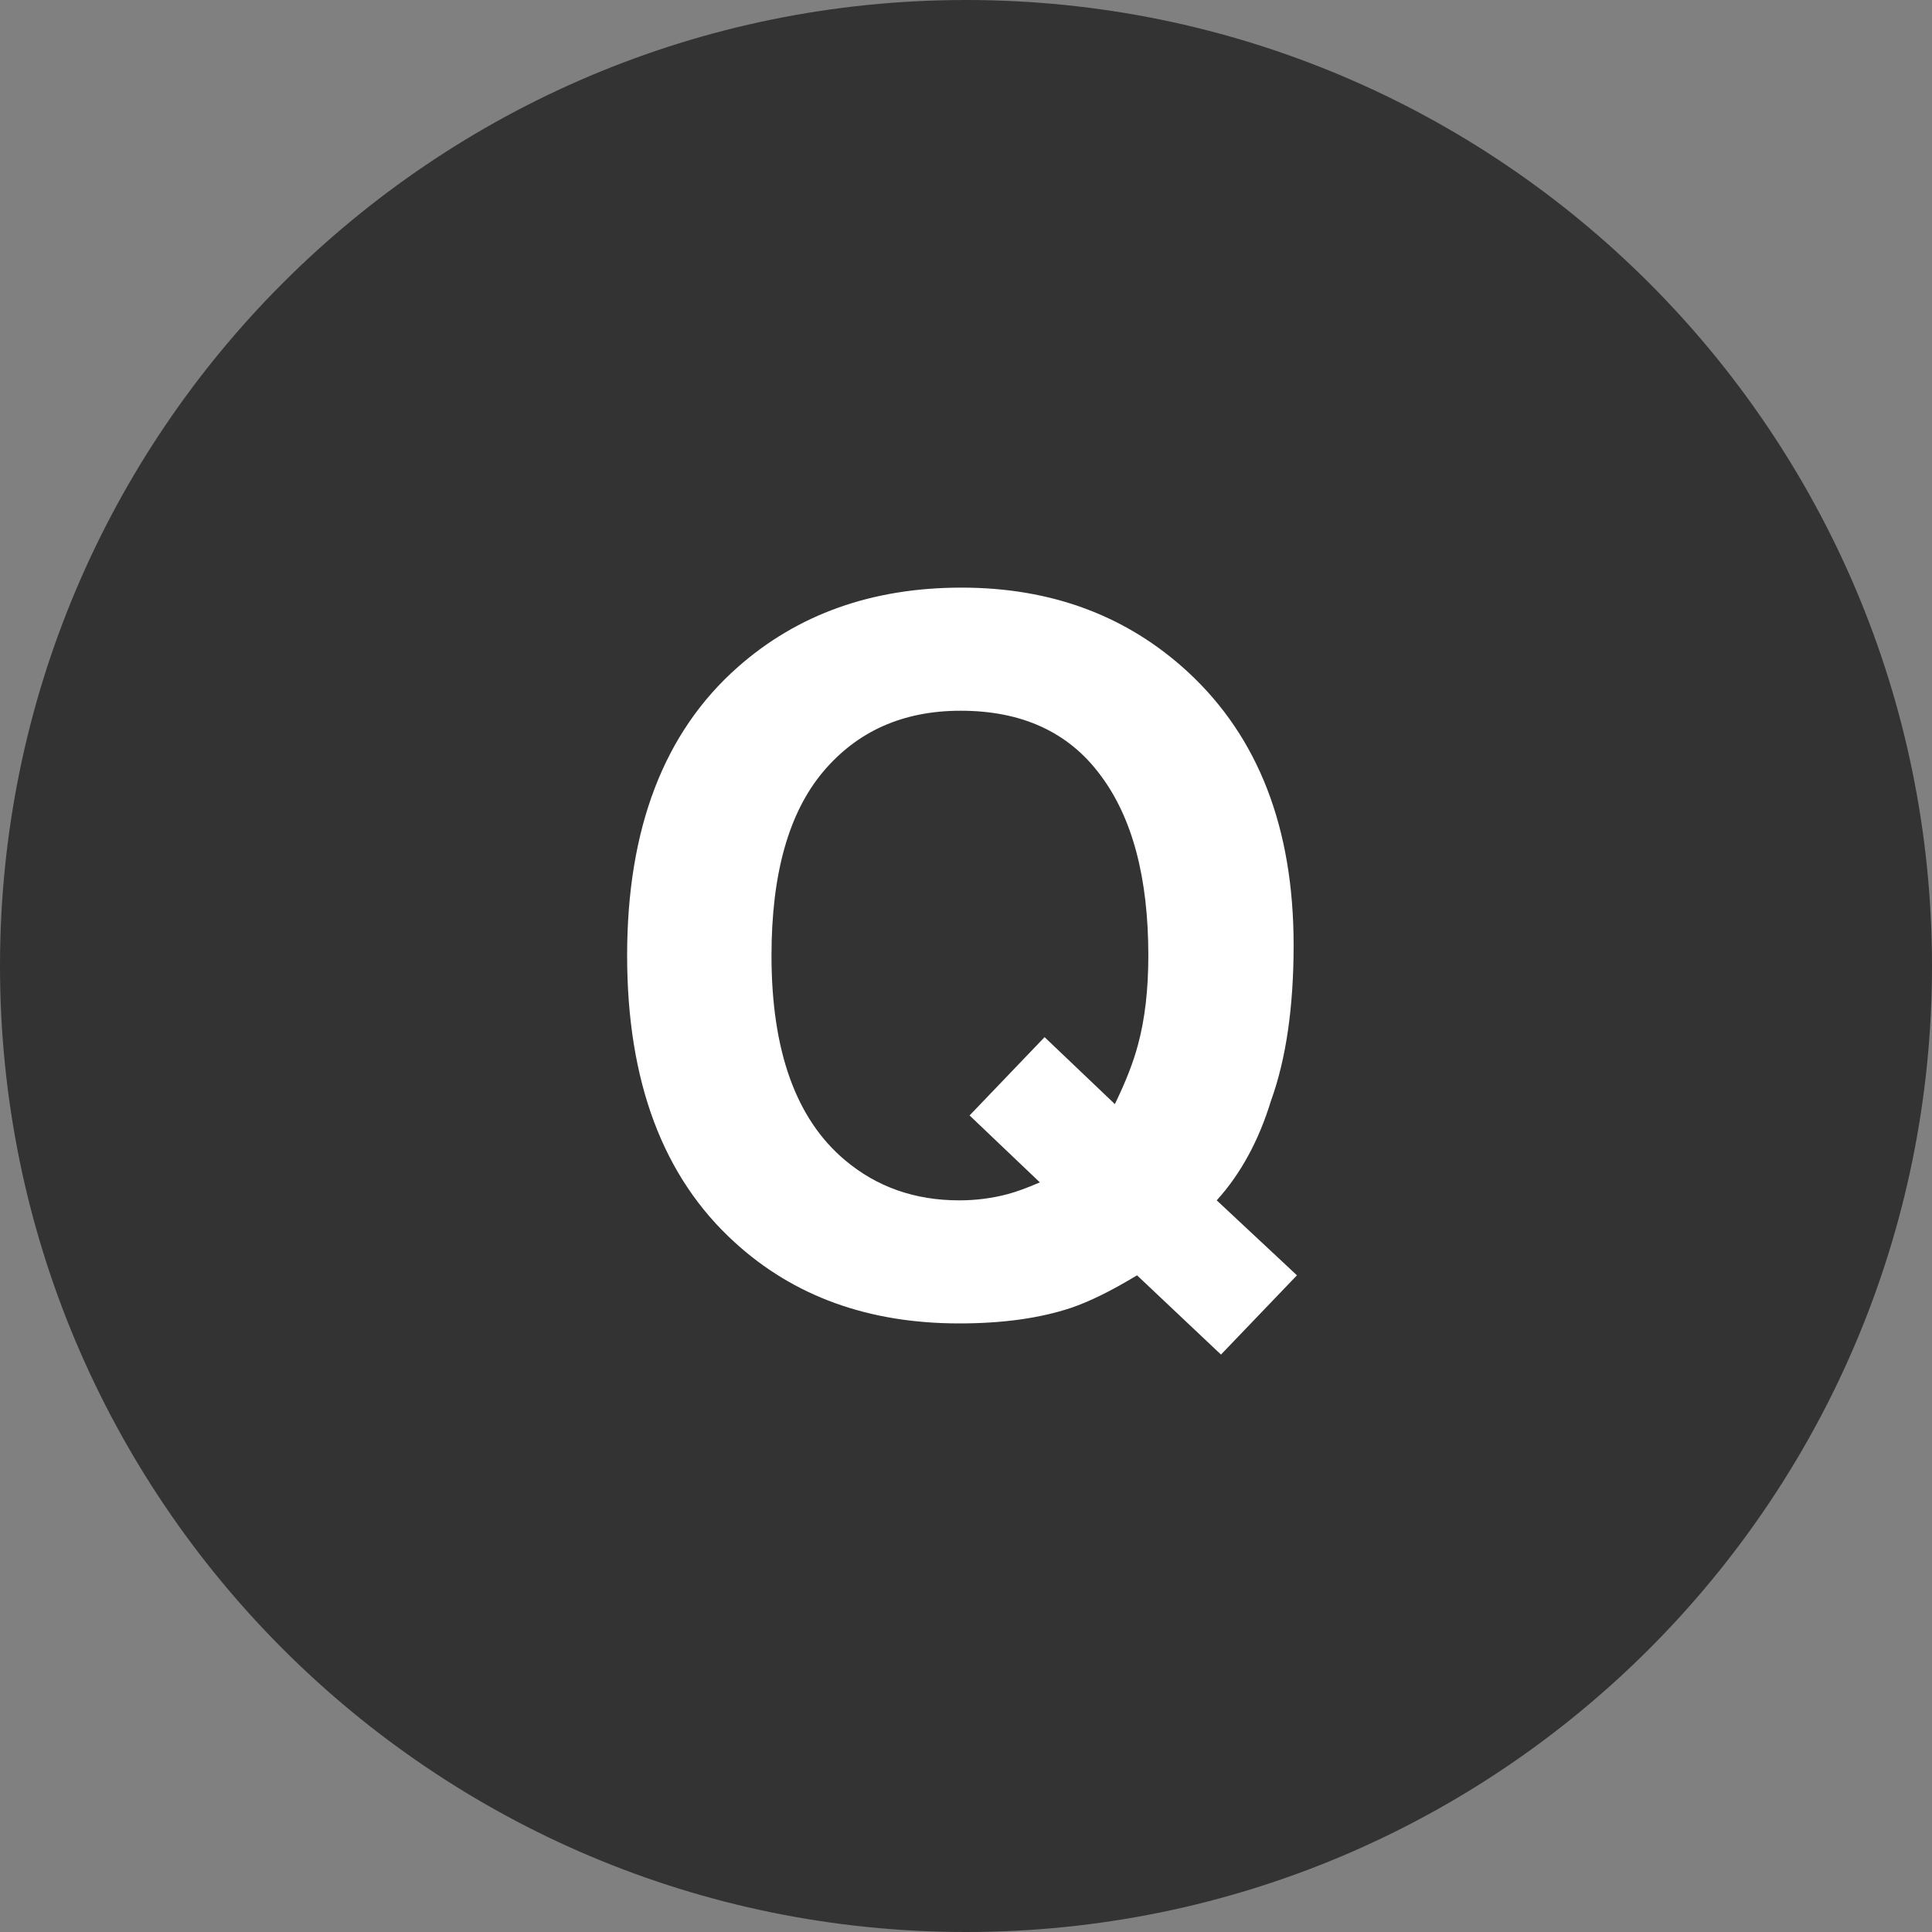
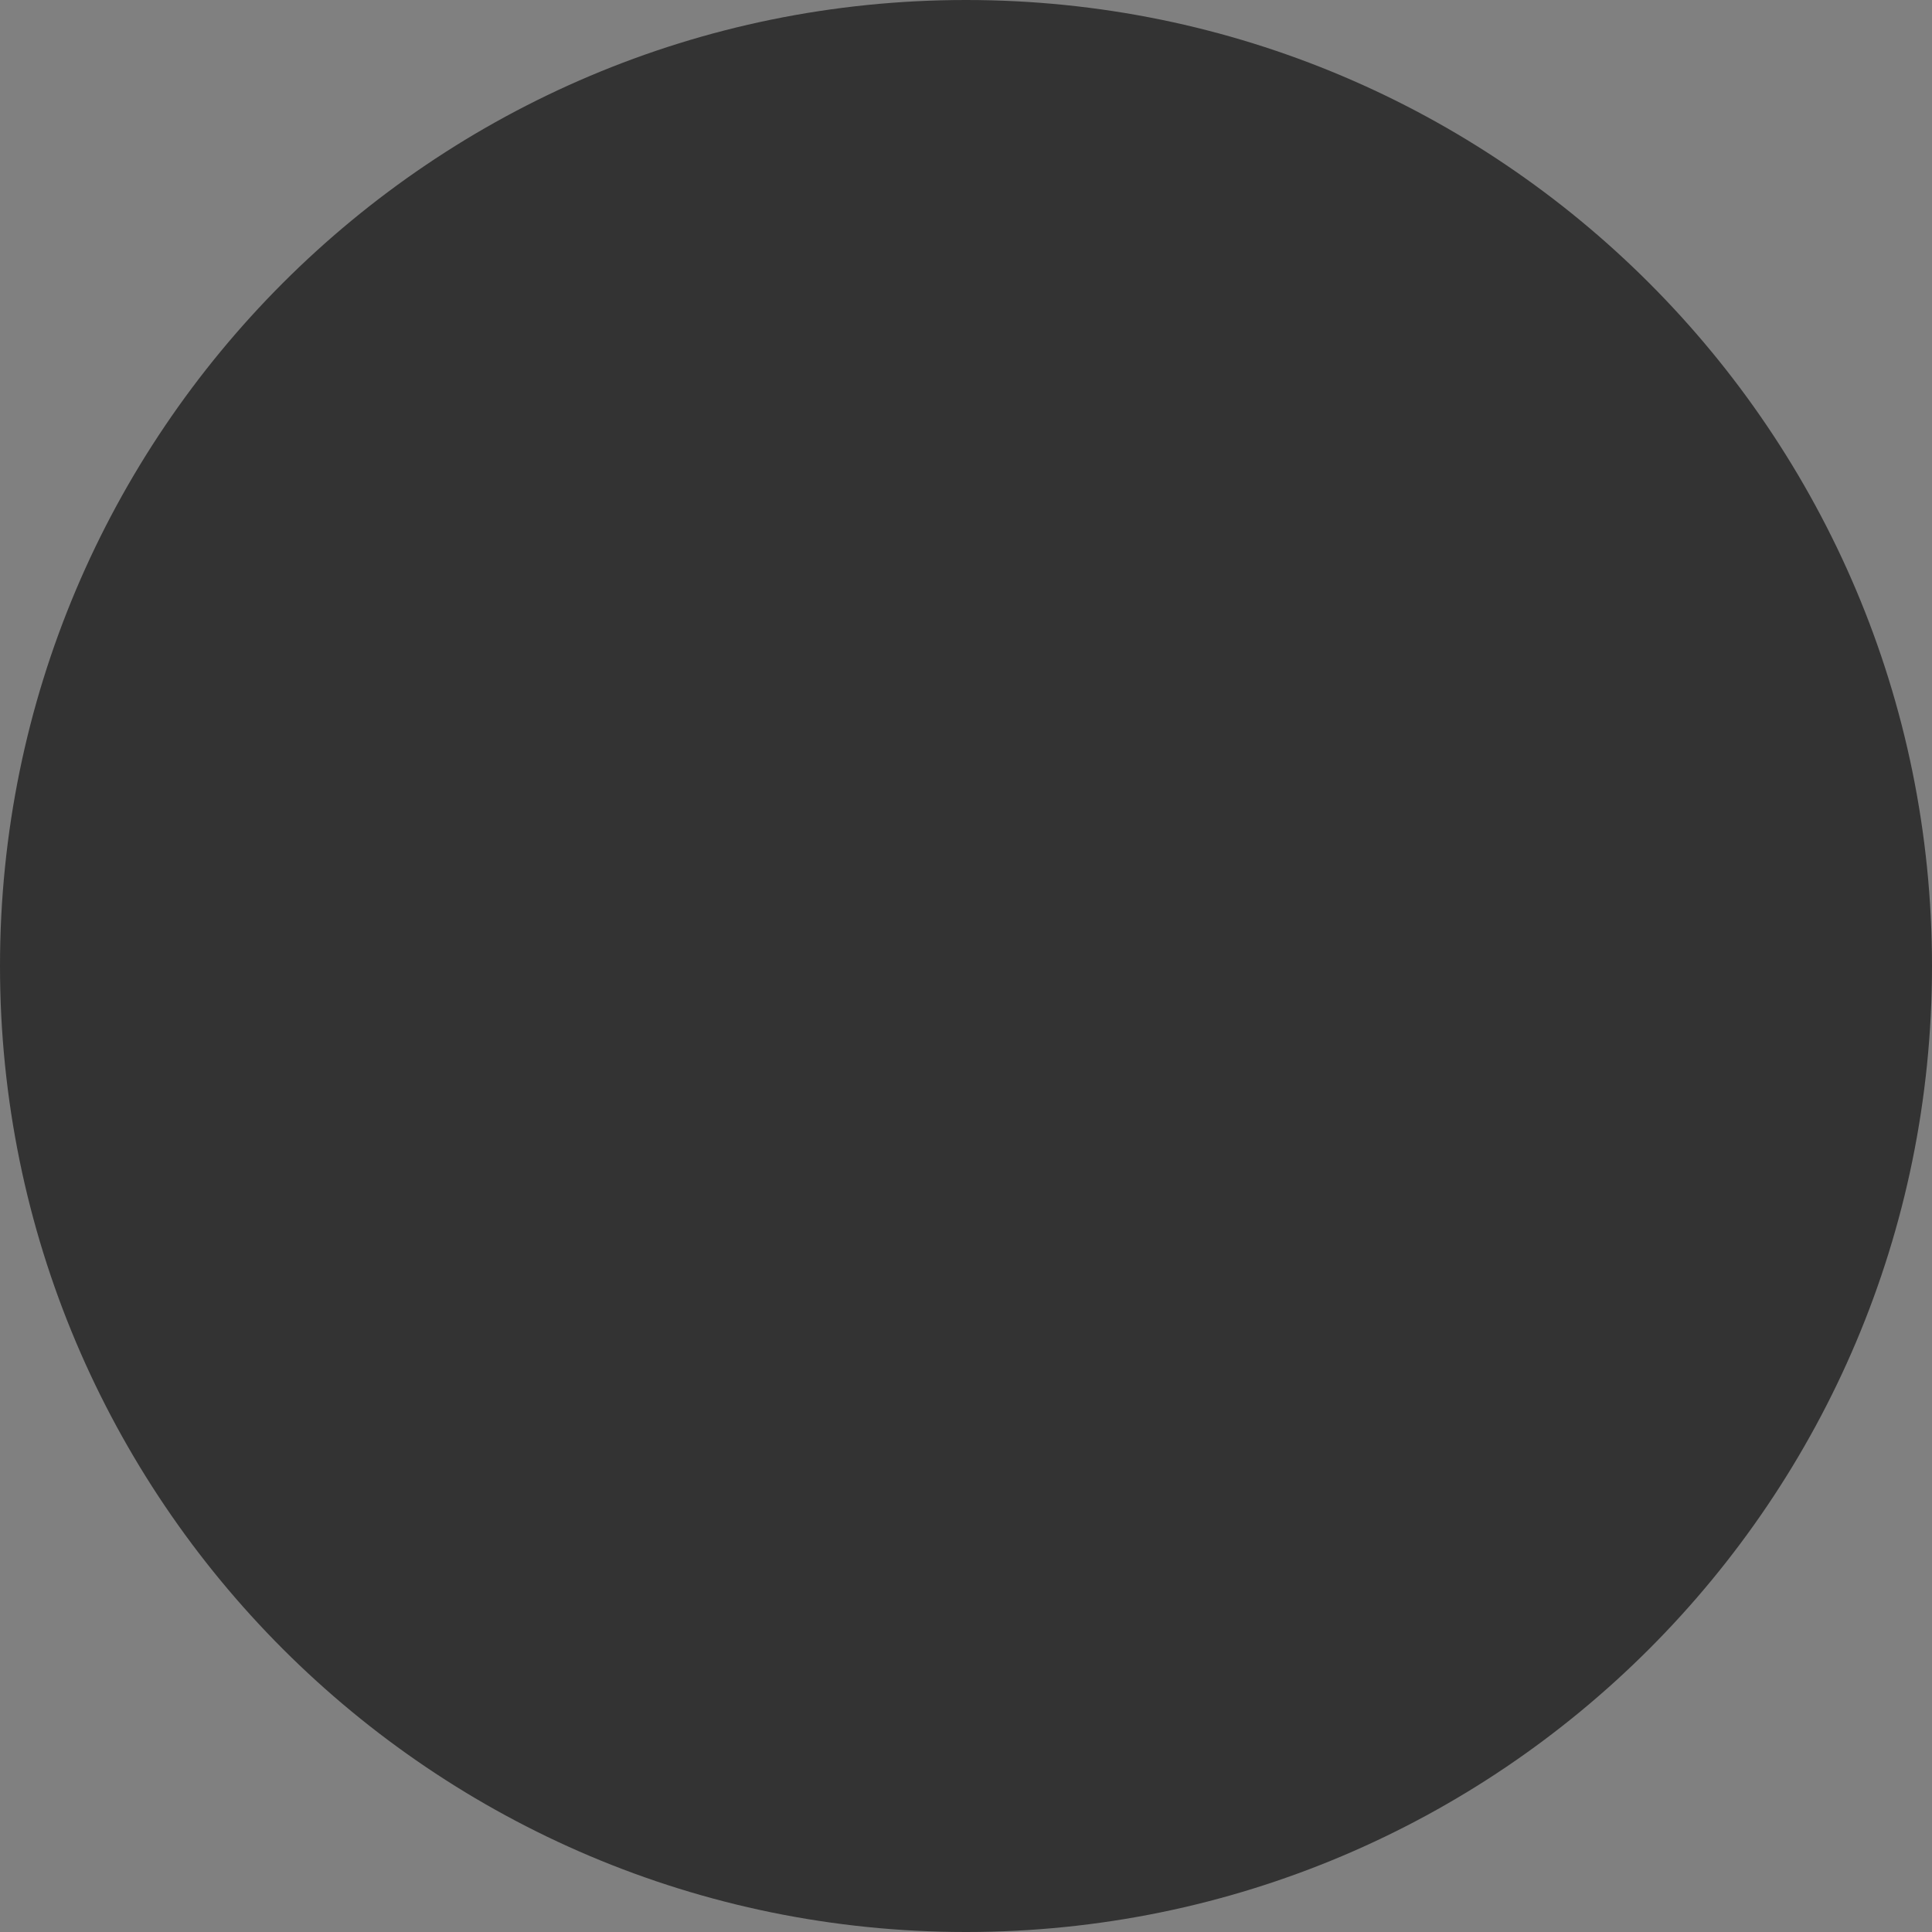
<svg xmlns="http://www.w3.org/2000/svg" width="40" height="40" viewBox="0 0 40 40" fill="none">
  <rect x="0" y="0" width="40" height="40" fill="#808080" stroke="none" />
  <path d="M40 20C40 31.046 31.046 40 20 40C8.954 40 0 31.046 0 20C0 8.954 8.954 0 20 0C31.046 0 40 8.954 40 20Z" fill="#333333" />
-   <path d="M22.174 27.078C21.529 27.293 20.758 27.4 19.859 27.4C17.984 27.4 16.435 26.84 15.211 25.721C13.727 24.373 12.984 22.394 12.984 19.783C12.984 17.153 13.746 15.164 15.27 13.816C16.513 12.716 18.059 12.166 19.908 12.166C21.77 12.166 23.333 12.749 24.596 13.914C26.054 15.262 26.783 17.146 26.783 19.568C26.783 20.851 26.627 21.925 26.314 22.791C26.061 23.618 25.686 24.305 25.191 24.852L26.852 26.404L25.279 28.045L23.541 26.404C23.014 26.723 22.558 26.948 22.174 27.078ZM21.529 24.48L20.074 23.094L21.627 21.473L23.082 22.859C23.31 22.391 23.469 21.98 23.561 21.629C23.704 21.102 23.775 20.486 23.775 19.783C23.775 18.169 23.443 16.922 22.779 16.043C22.122 15.158 21.158 14.715 19.889 14.715C18.697 14.715 17.747 15.138 17.037 15.984C16.328 16.831 15.973 18.097 15.973 19.783C15.973 21.756 16.48 23.169 17.496 24.021C18.154 24.575 18.941 24.852 19.859 24.852C20.204 24.852 20.537 24.809 20.855 24.725C21.031 24.679 21.256 24.598 21.529 24.48Z" fill="white" />
</svg>